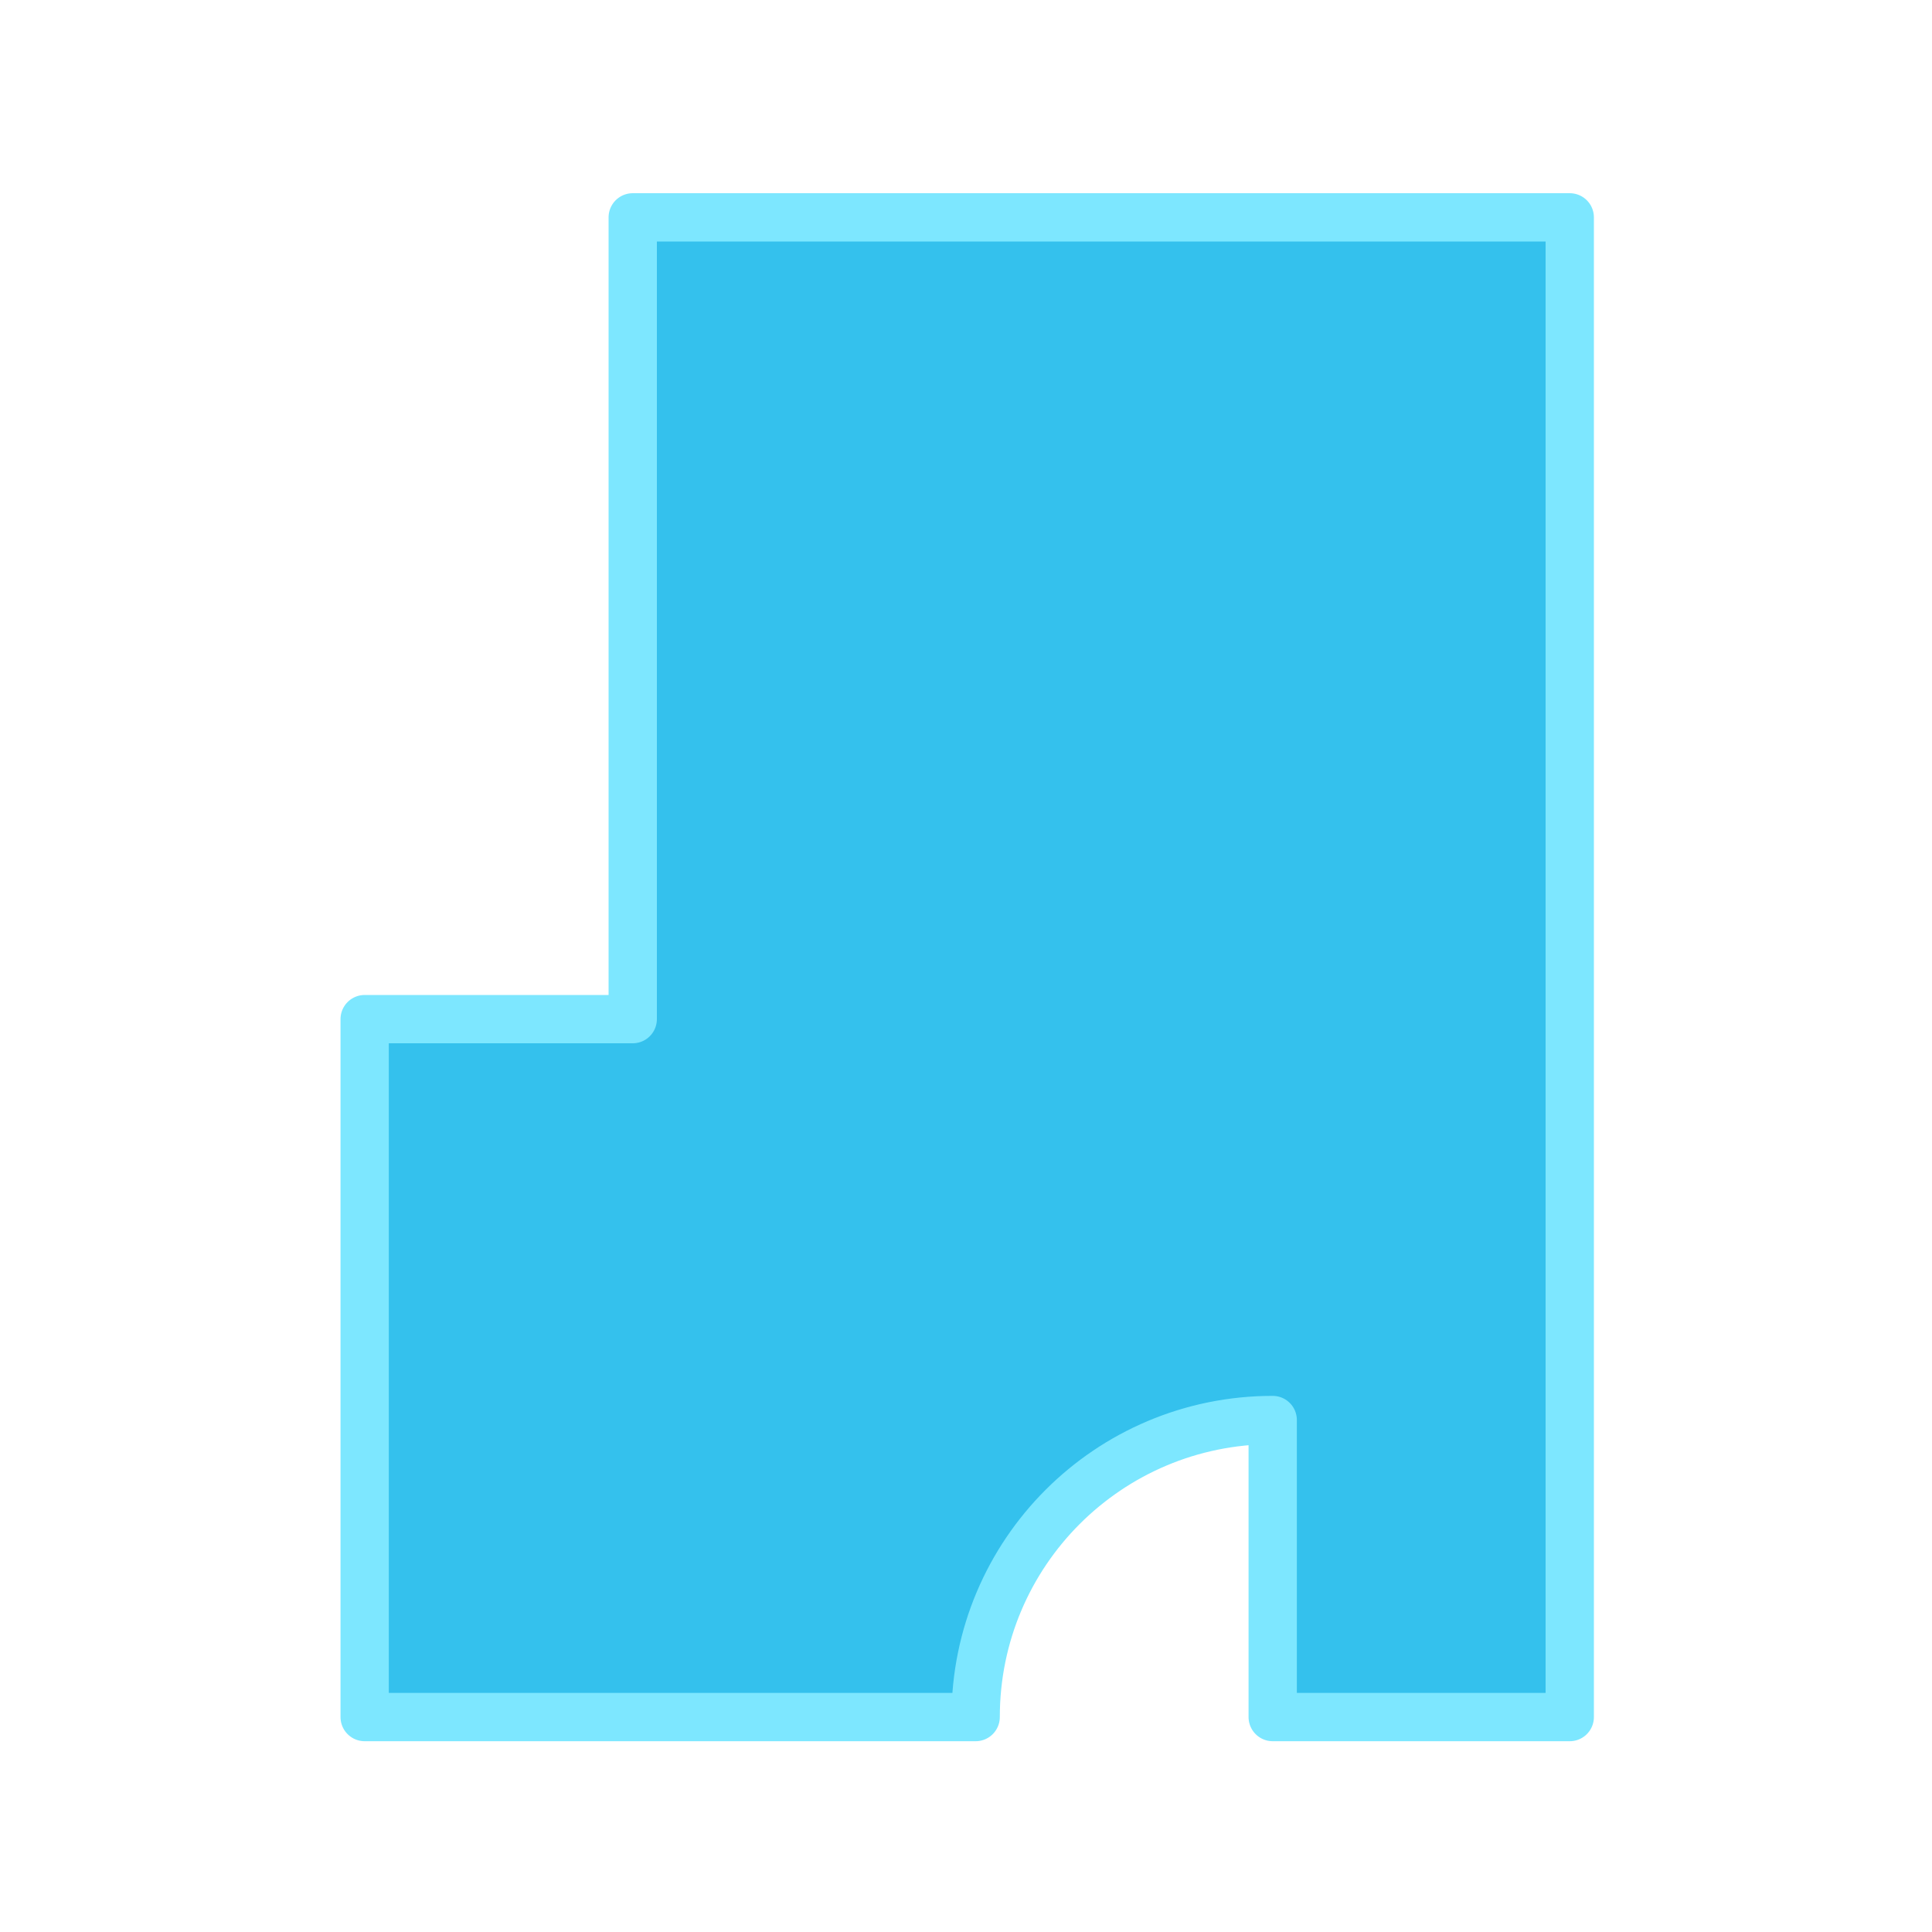
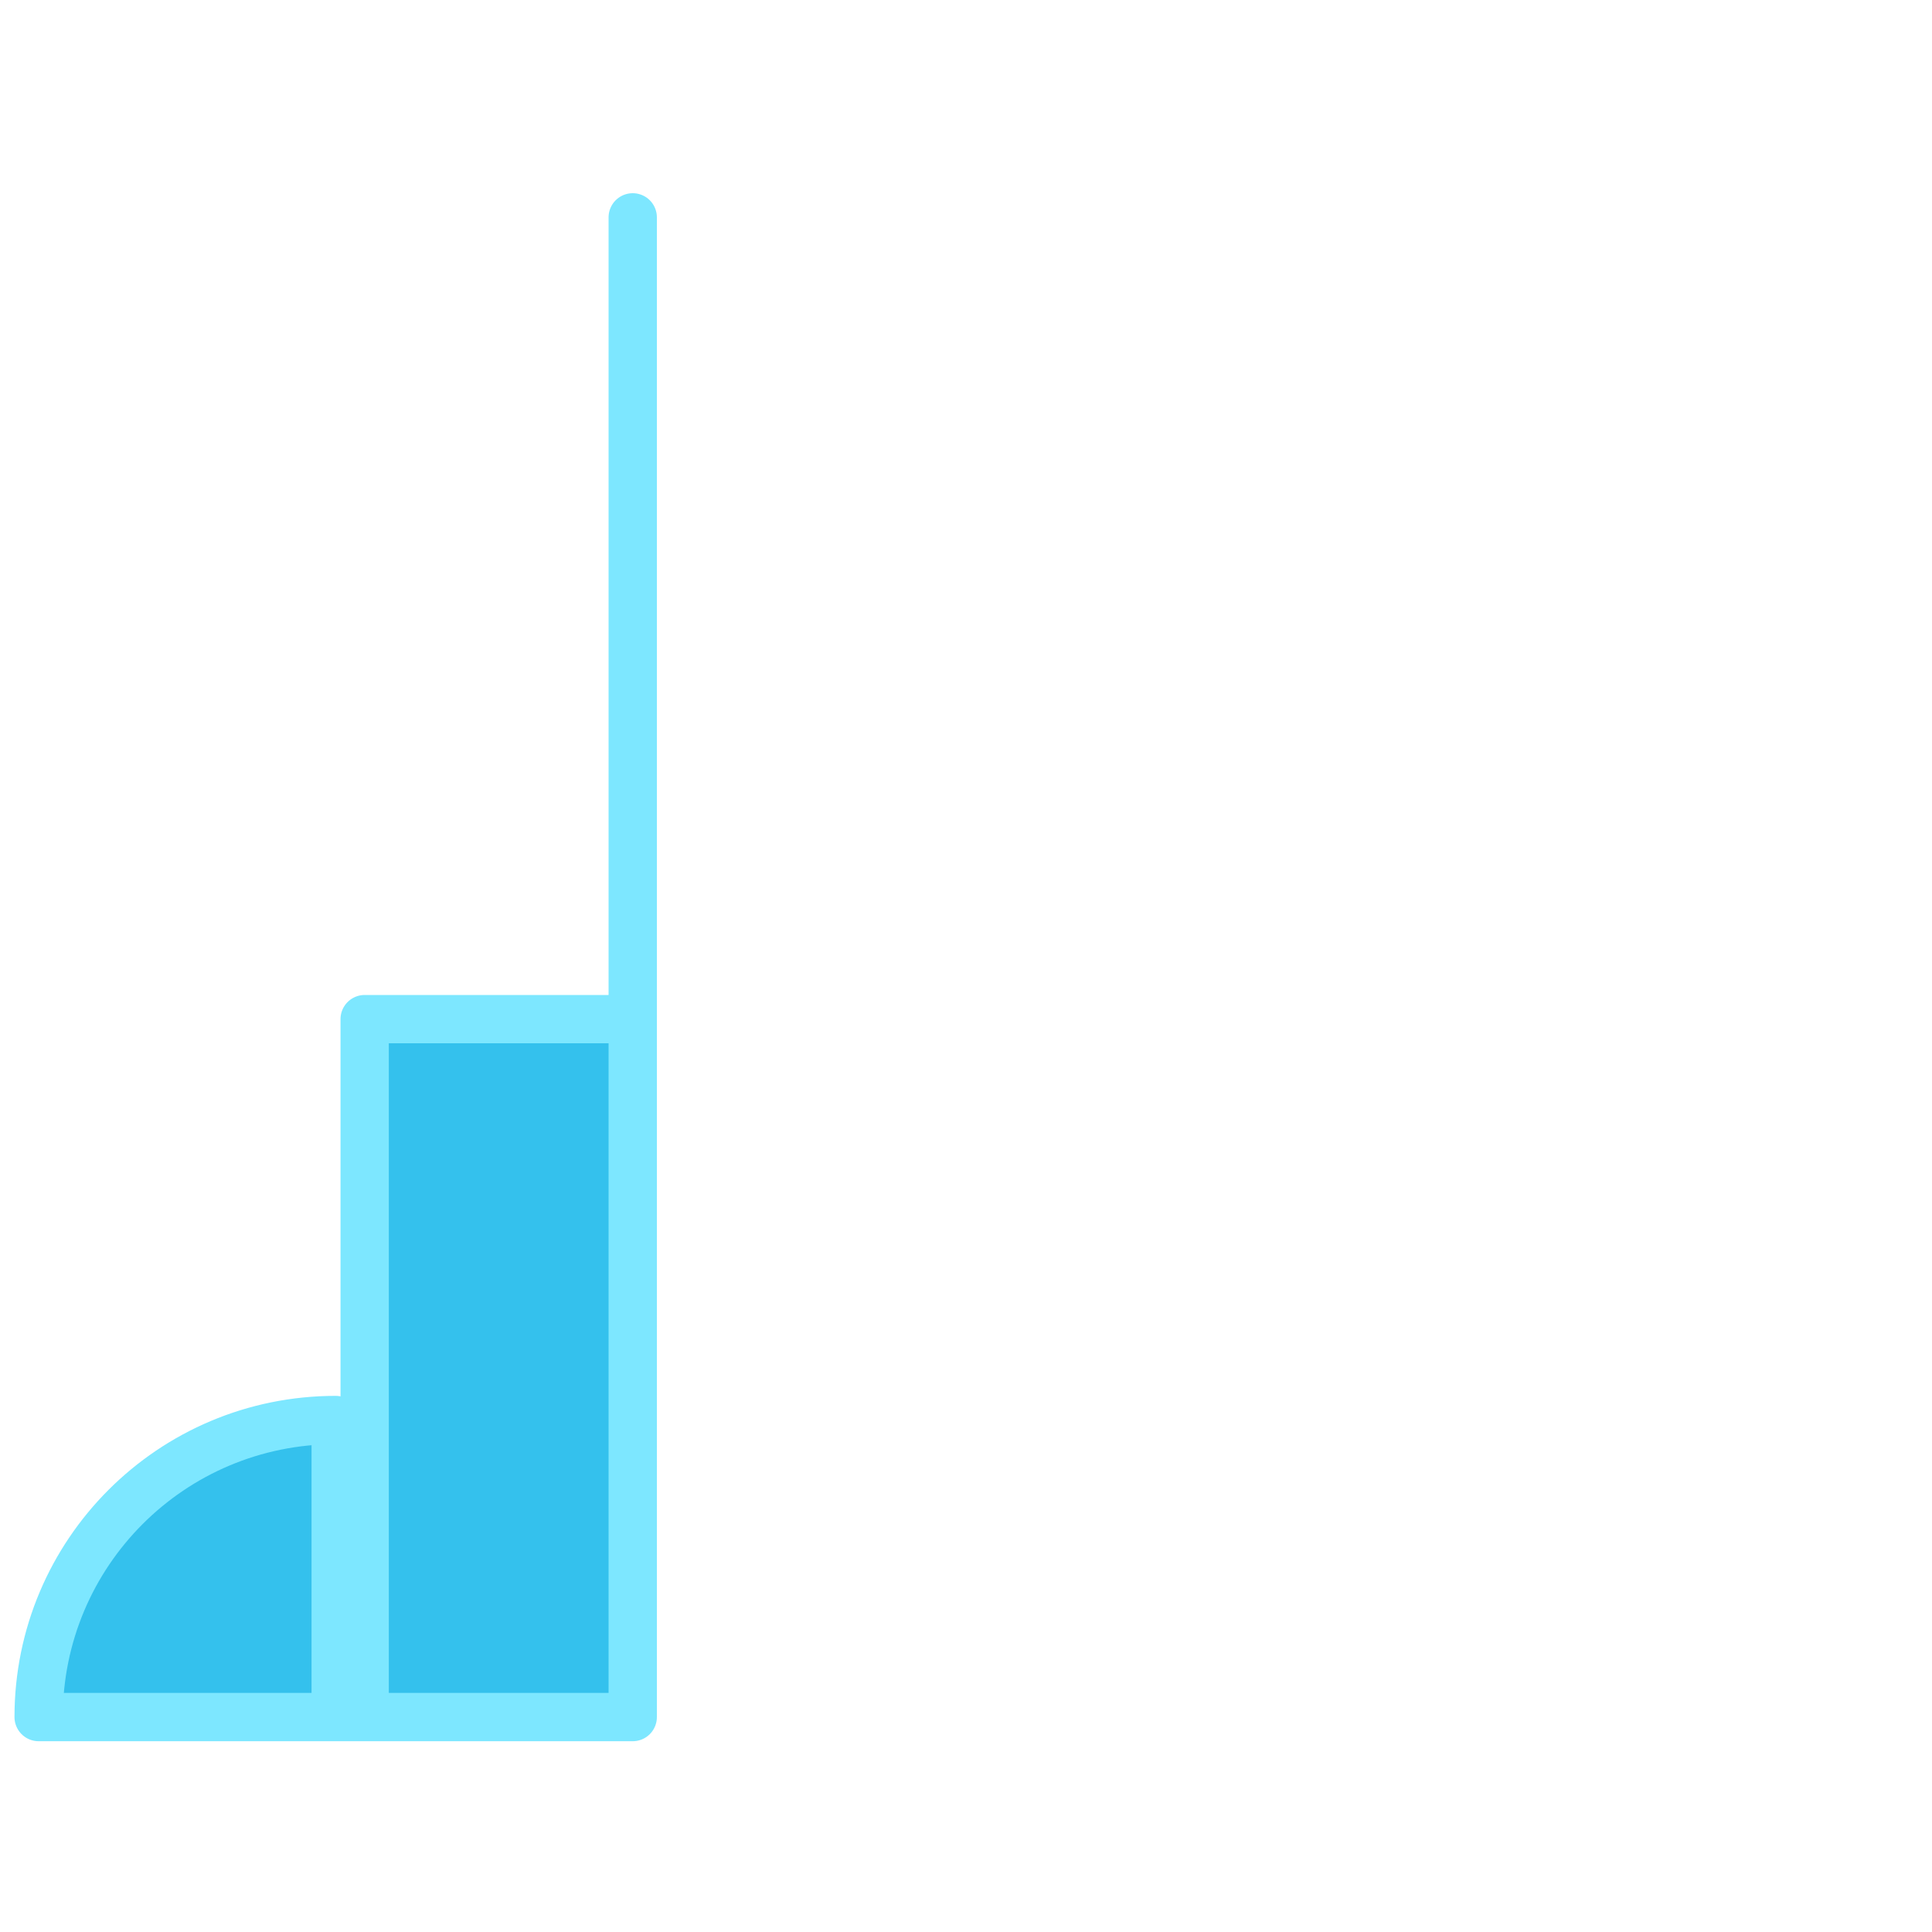
<svg xmlns="http://www.w3.org/2000/svg" version="1.1" id="Layer_1" x="0px" y="0px" viewBox="0 0 80 80" style="enable-background:new 0 0 80 80;" xml:space="preserve">
  <style type="text/css">
	.st0{fill:#34C1ED;stroke:#7DE7FF;stroke-width:2;stroke-linecap:round;stroke-linejoin:round;}
</style>
-   <path class="st0" d="M15.1,71.1V42.2h11.1V9h38.8v62.1l-12.3,0V58.8c-6.8,0-12.3,5.5-12.3,12.3L15.1,71.1z" />
+   <path class="st0" d="M15.1,71.1V42.2h11.1V9v62.1l-12.3,0V58.8c-6.8,0-12.3,5.5-12.3,12.3L15.1,71.1z" />
</svg>